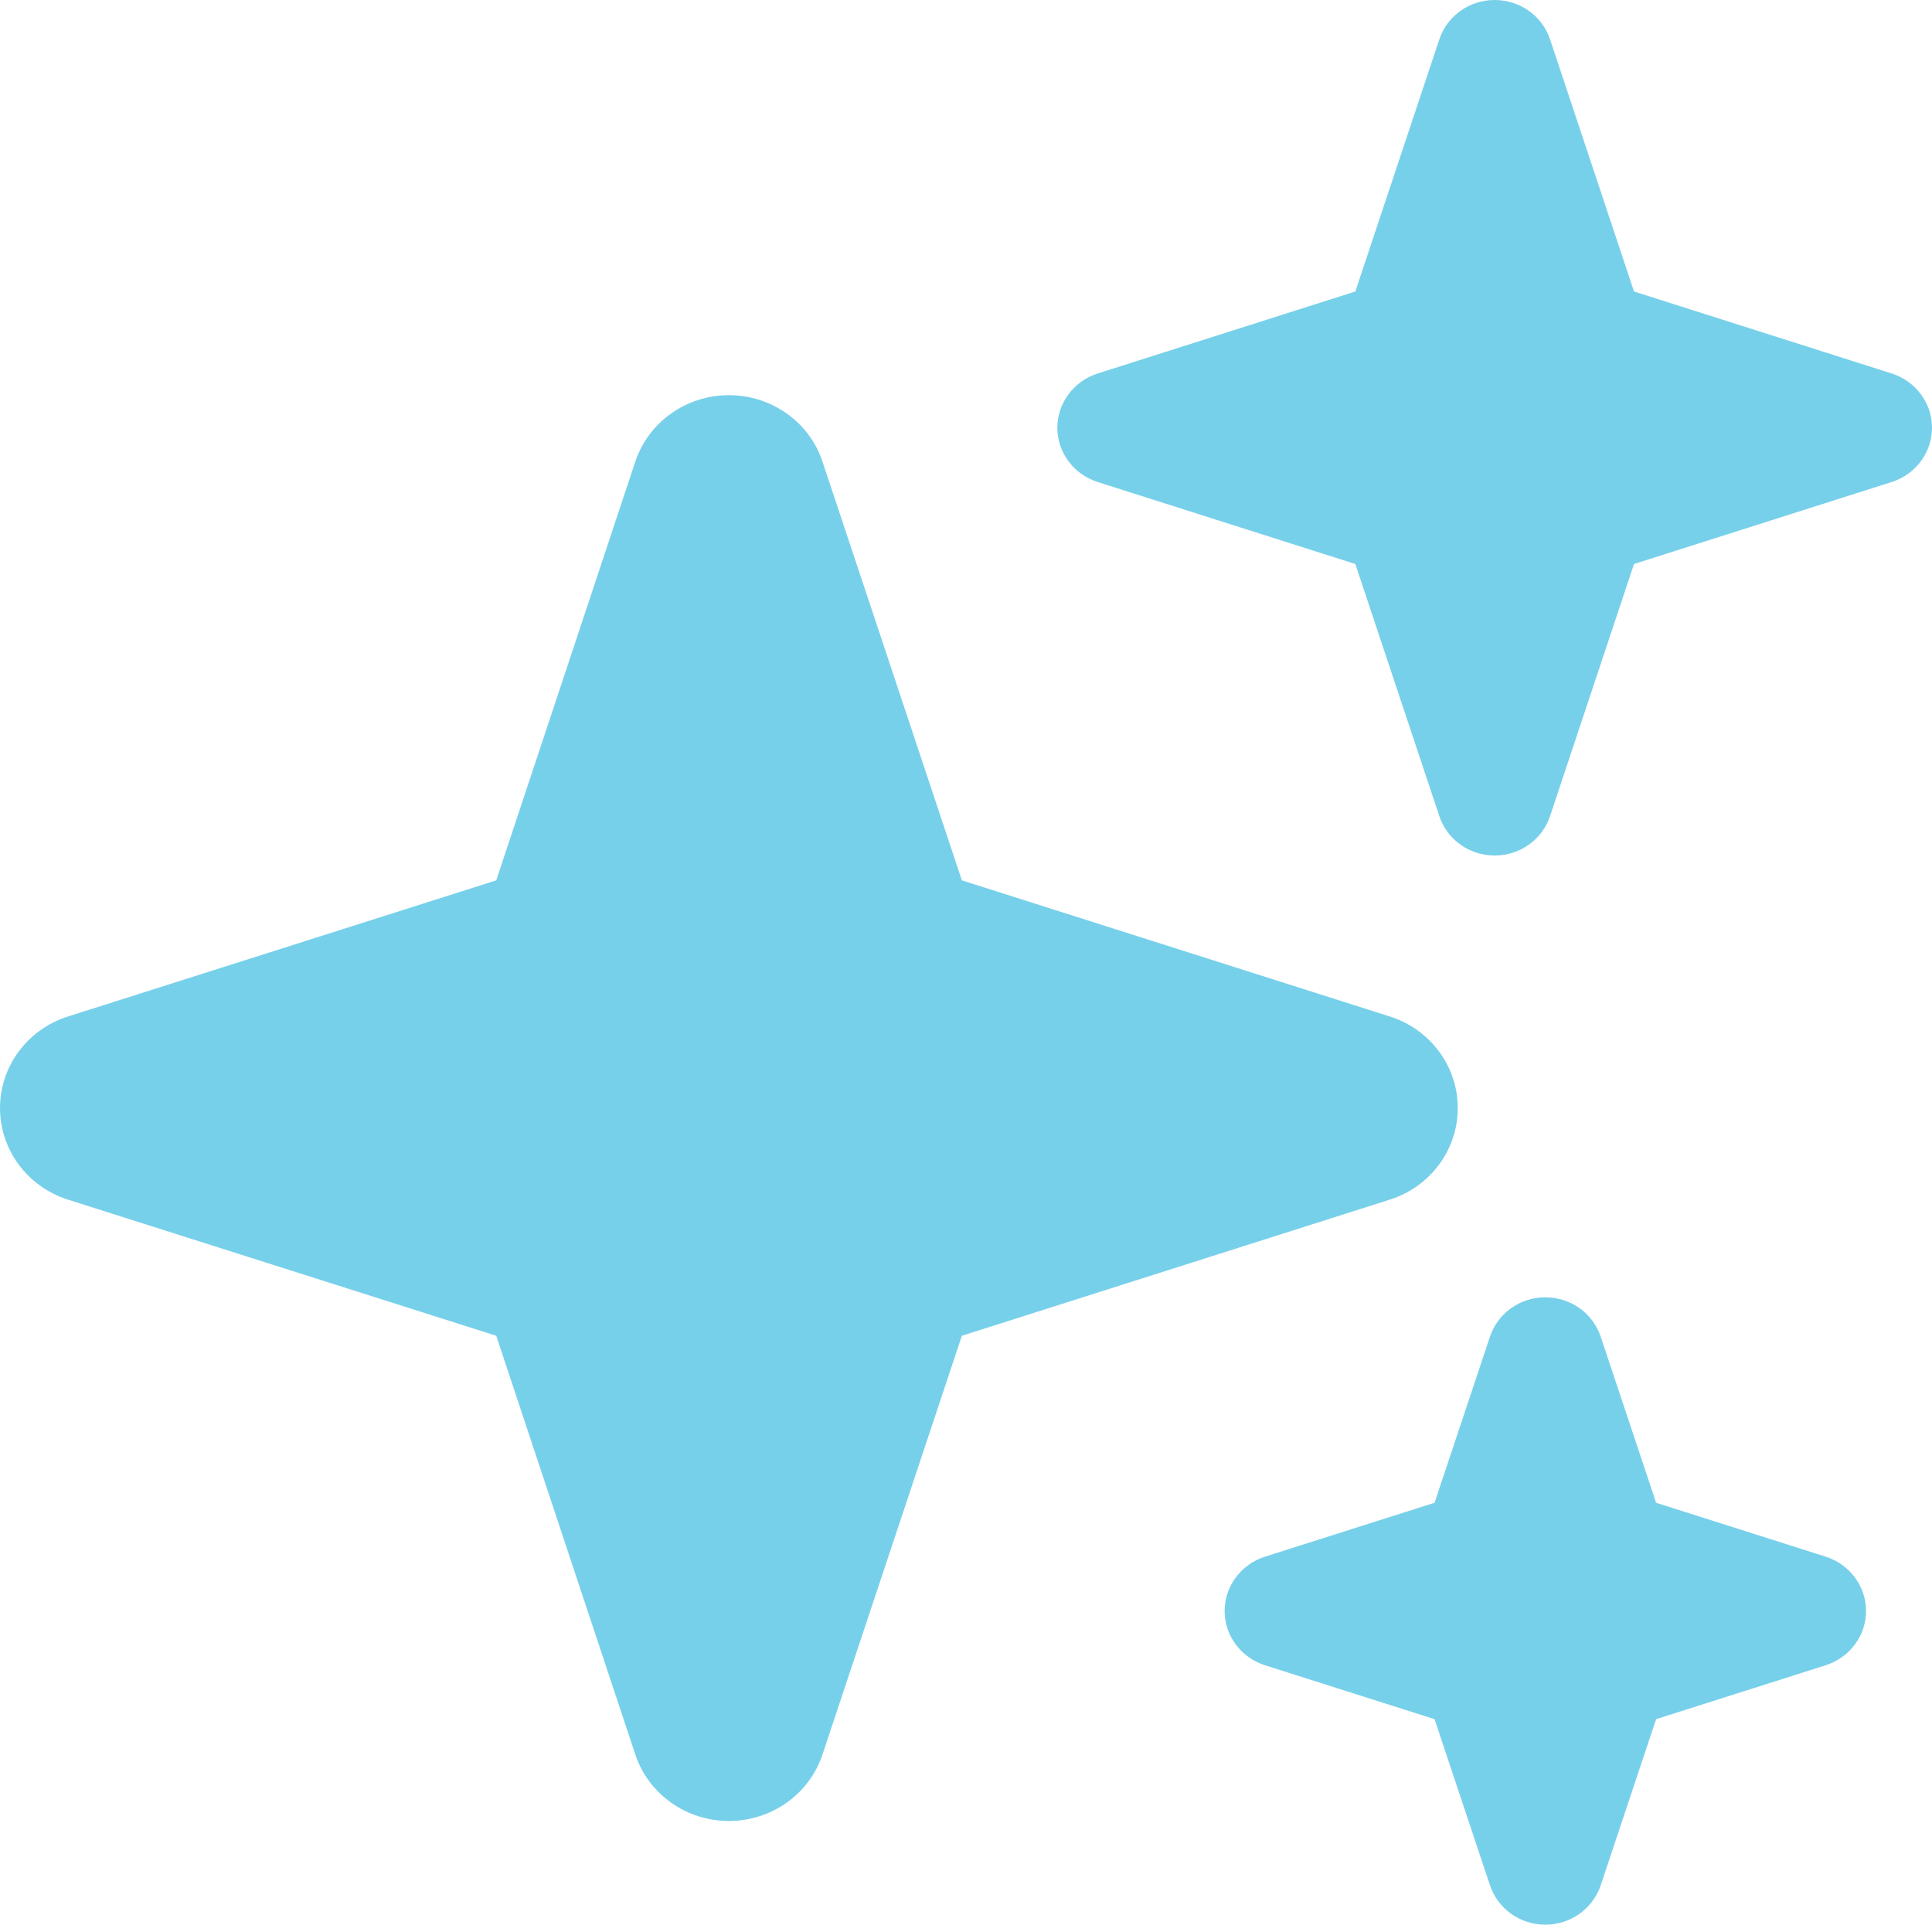
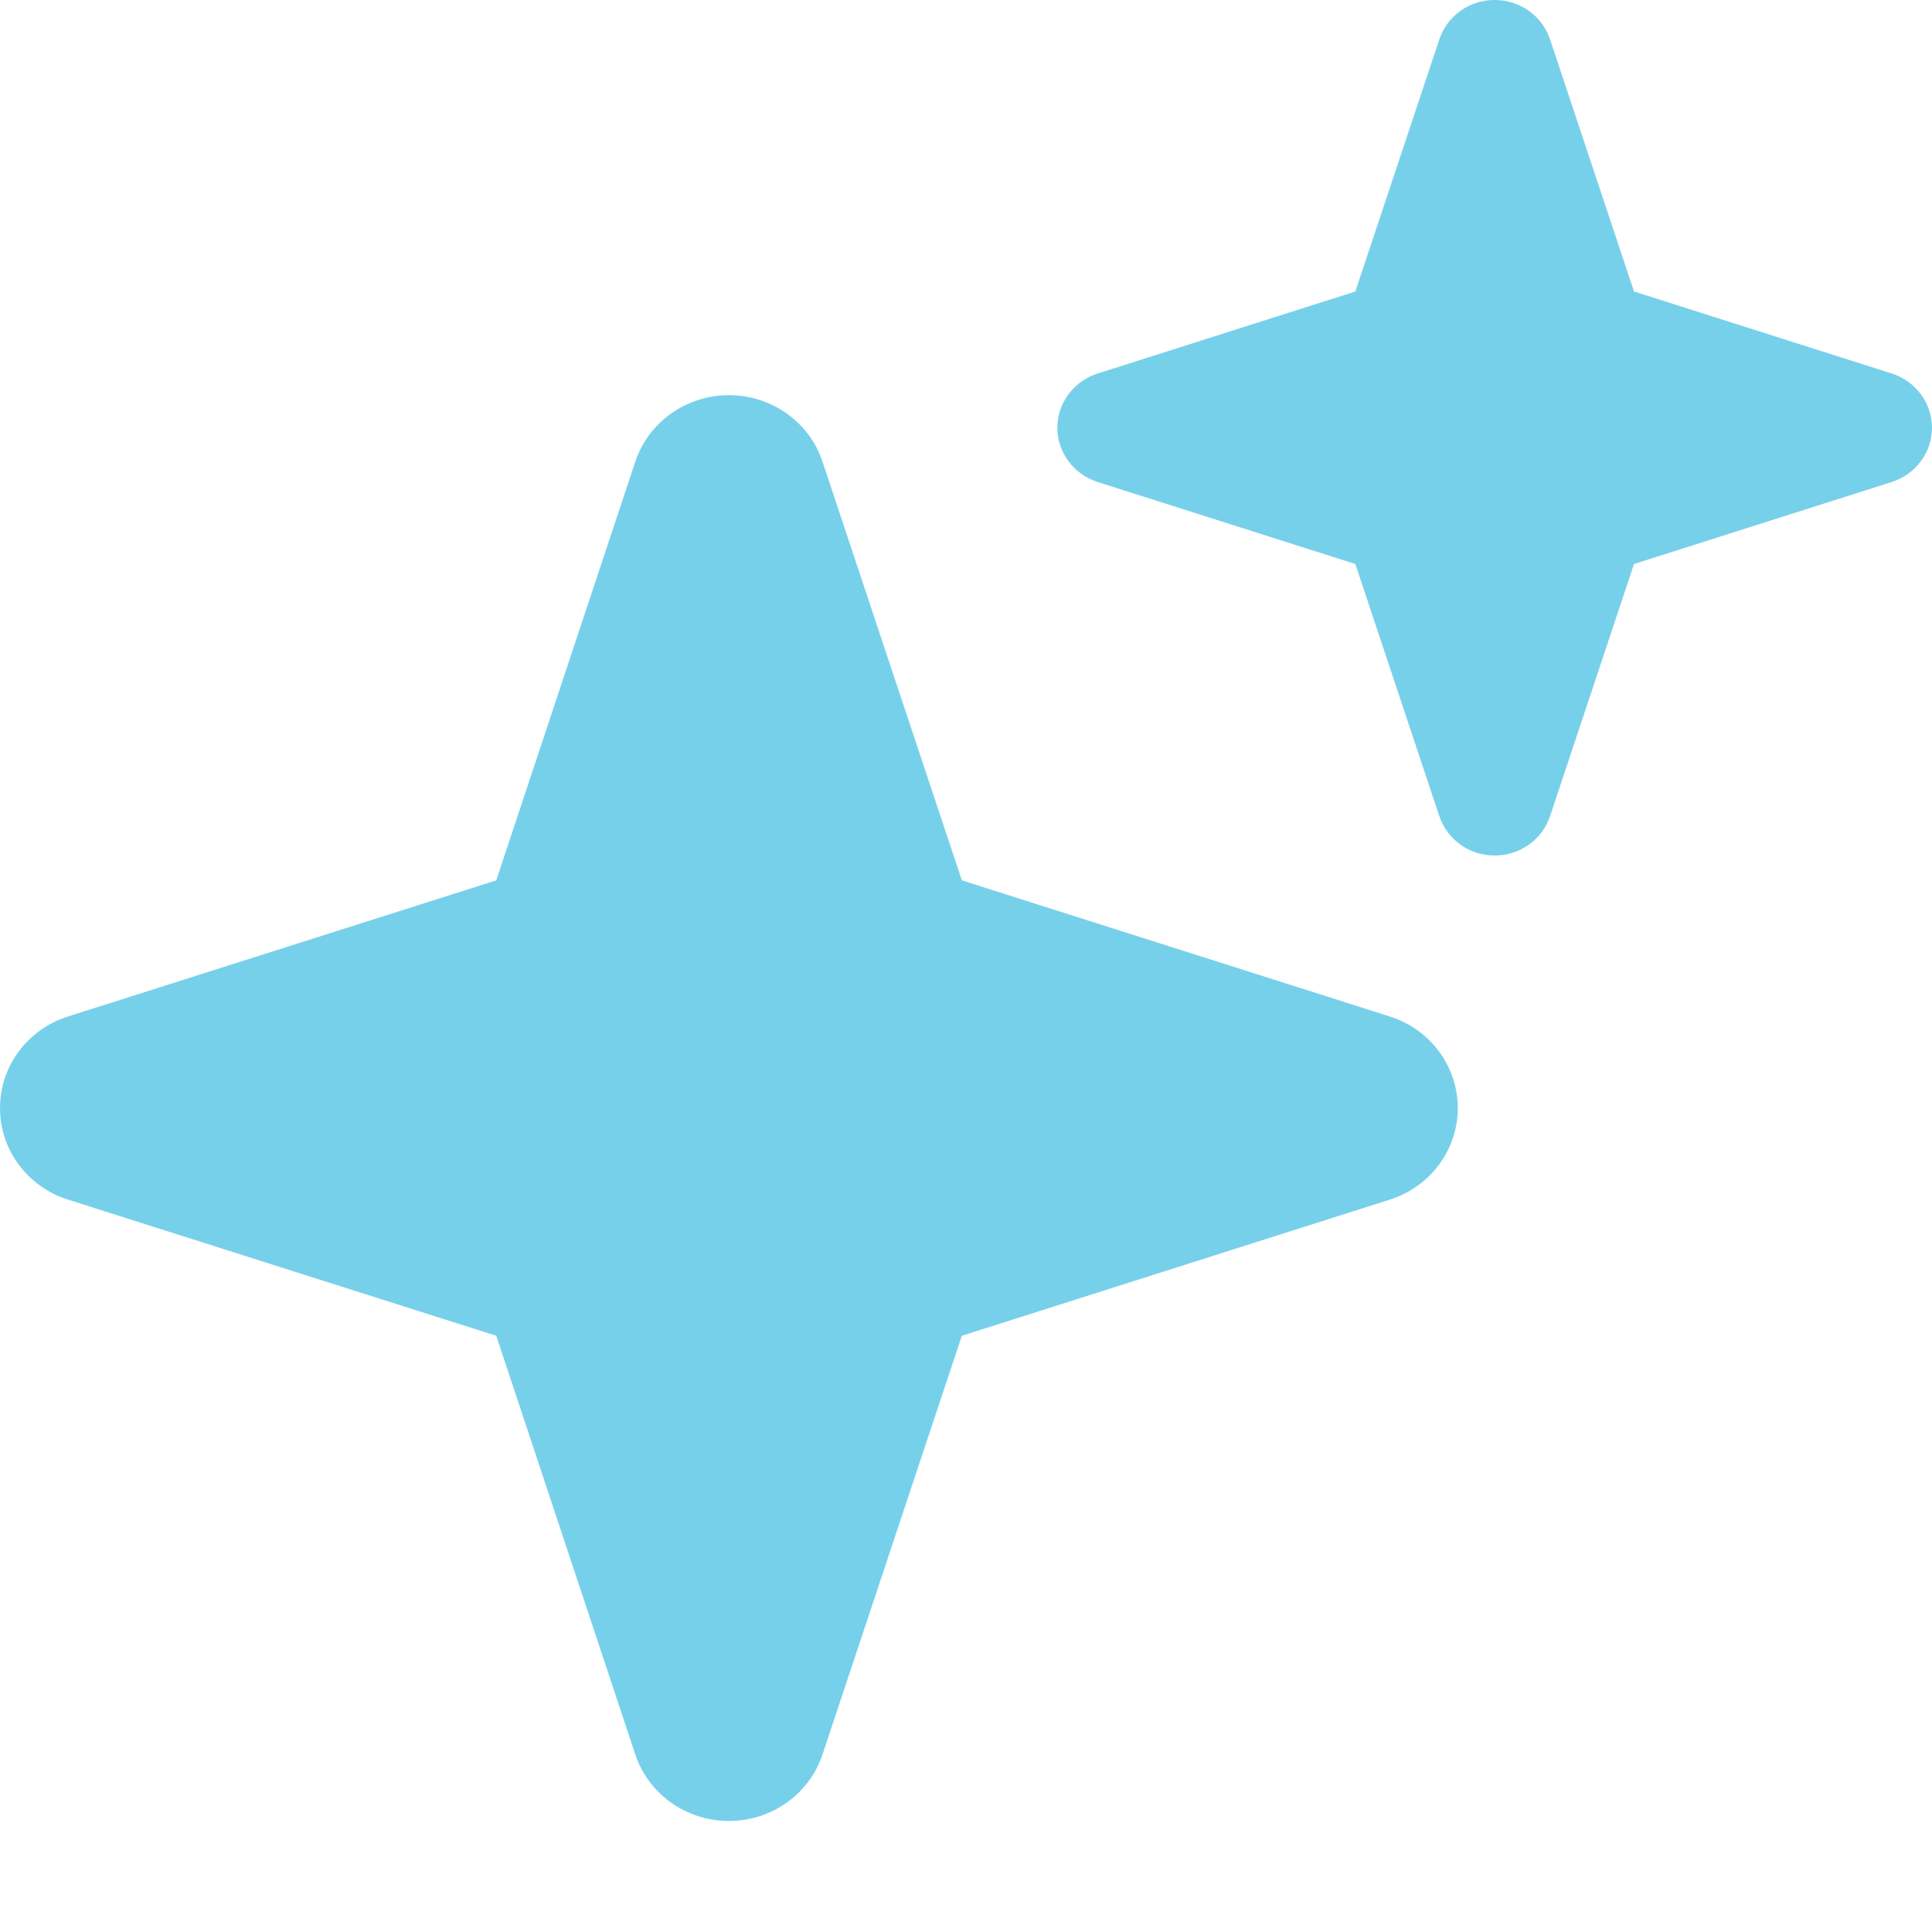
<svg xmlns="http://www.w3.org/2000/svg" id="Layer_2" viewBox="0 0 521.07 519.11">
  <defs>
    <style>.cls-1{fill:#77d0ea;}</style>
  </defs>
  <g id="Layer_1-2">
-     <path class="cls-1" d="M431.72,360.52c-2.12-6.34-8.1-10.62-14.94-10.62s-12.81,4.29-14.93,10.62l-14.94,44.79-45.77,14.55c-6.44,2.07-10.85,7.97-10.85,14.64s4.4,12.57,10.85,14.63l45.77,14.55,14.94,44.79c2.12,6.34,8.1,10.64,14.93,10.64s12.82-4.3,14.94-10.64l14.94-44.79,45.76-14.55c6.45-2.06,10.86-7.97,10.86-14.63s-4.4-12.57-10.86-14.64l-45.76-14.55-14.94-44.79Z" />
    <path class="cls-1" d="M0,298.85h0c0,11.25,7.39,21.23,18.32,24.7l115.52,36.72,37.5,112.93c3.55,10.7,13.76,17.94,25.25,17.94s21.7-7.23,25.24-17.94l37.59-112.93,115.43-36.72c10.93-3.47,18.32-13.45,18.32-24.69h0c0-11.26-7.39-21.23-18.32-24.7l-115.43-36.72-37.59-112.93c-3.54-10.7-13.76-17.93-25.24-17.93s-21.7,7.24-25.25,17.93l-37.5,112.93-115.52,36.72c-10.93,3.47-18.32,13.44-18.32,24.69" />
    <path class="cls-1" d="M418.06,10.62c-2.12-6.34-8.1-10.62-14.94-10.62s-12.81,4.29-14.93,10.62l-22.65,68-69.51,22.12c-6.44,2.06-10.86,7.96-10.86,14.63s4.41,12.57,10.86,14.63l69.51,22.12,22.65,68c2.12,6.34,8.09,10.62,14.93,10.62s12.82-4.29,14.94-10.62l22.64-68,69.52-22.12c6.44-2.06,10.85-7.97,10.85-14.63s-4.4-12.57-10.85-14.63l-69.52-22.12-22.64-68Z" />
  </g>
</svg>